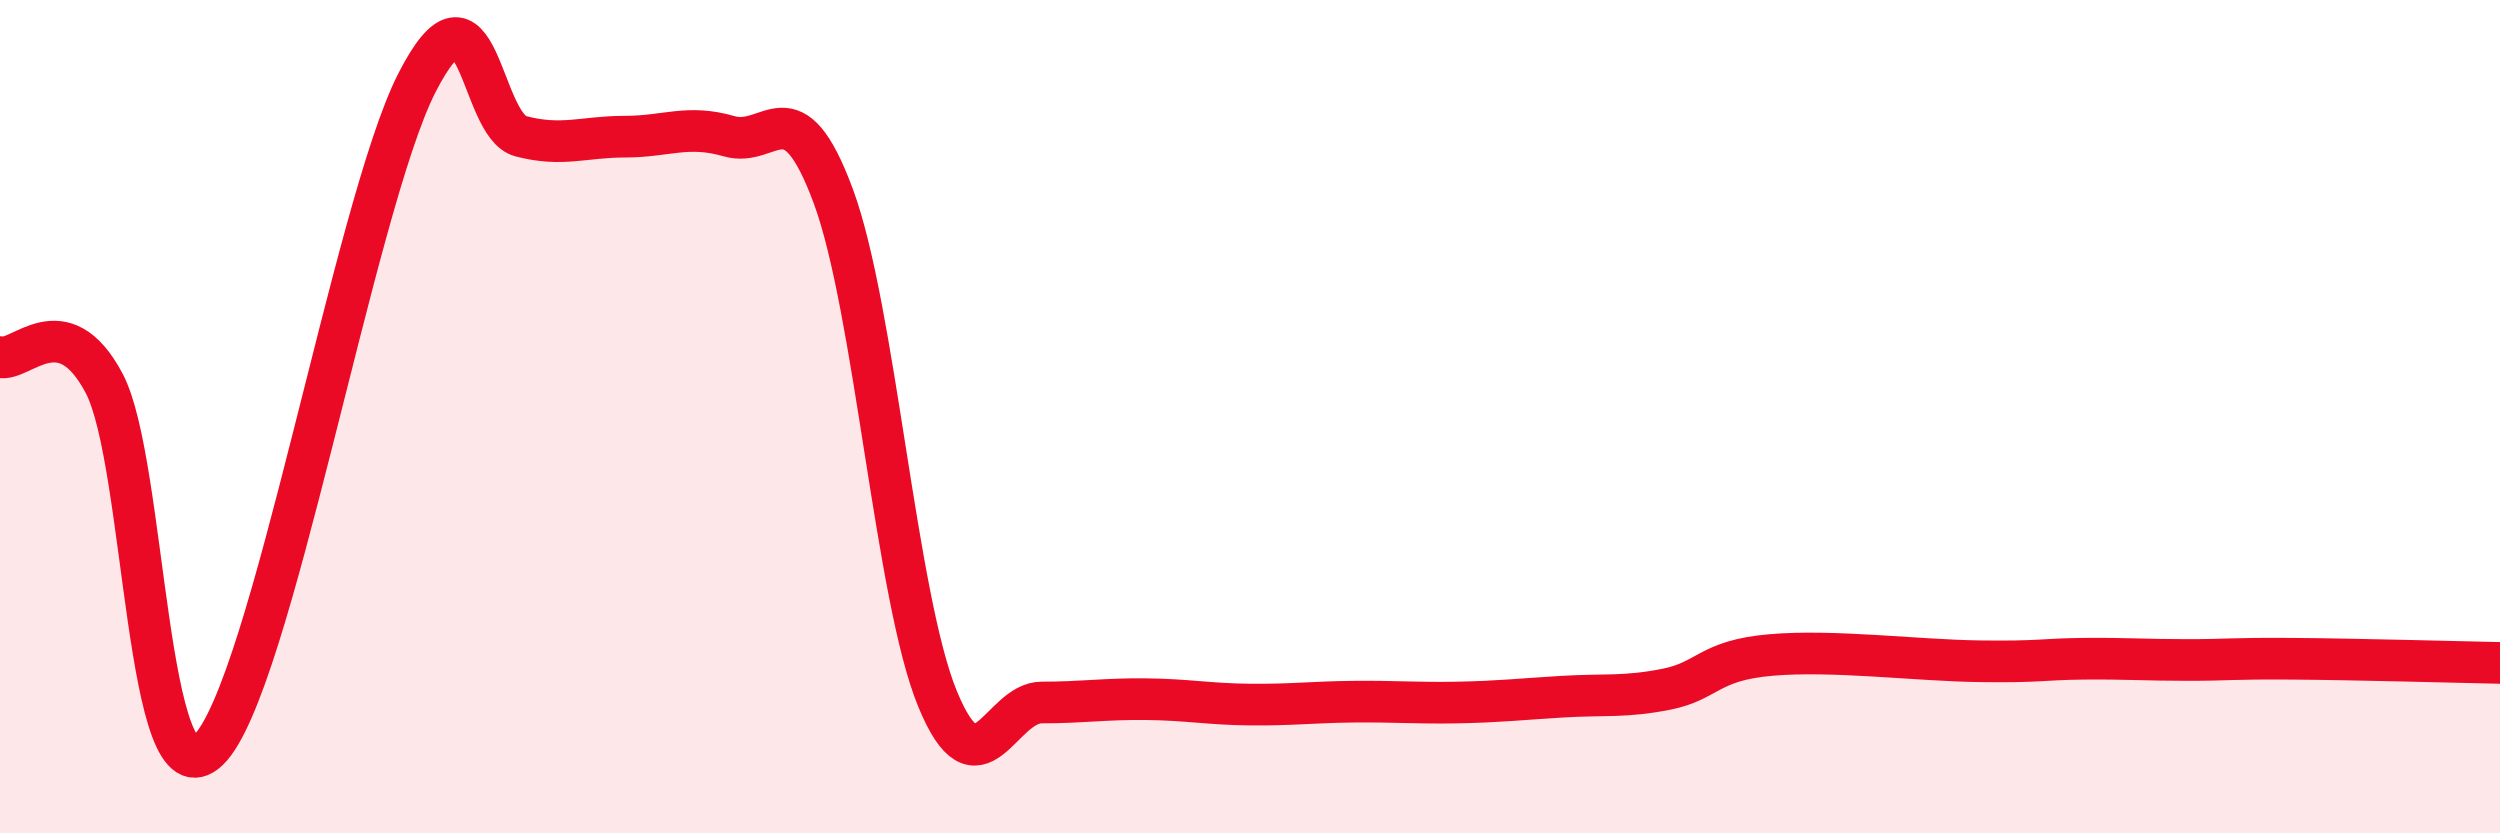
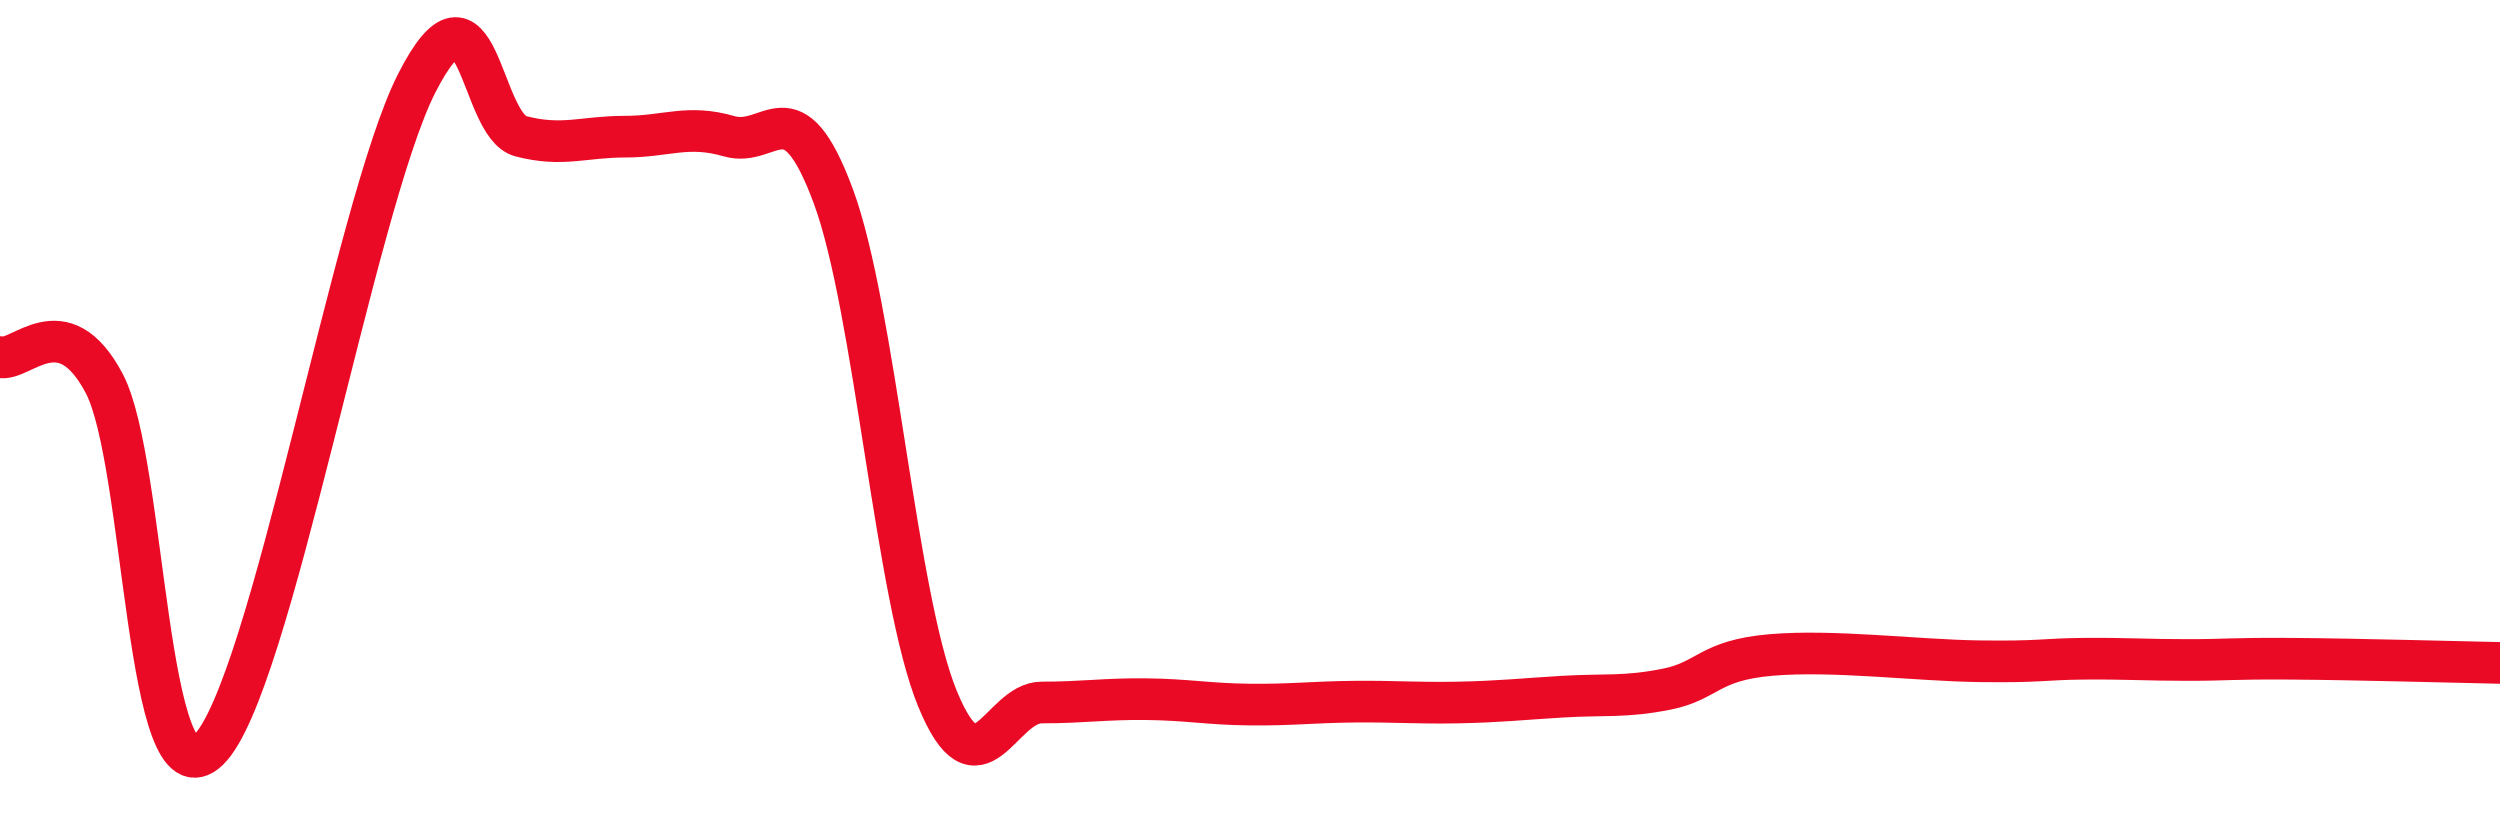
<svg xmlns="http://www.w3.org/2000/svg" width="60" height="20" viewBox="0 0 60 20">
-   <path d="M 0,8.57 C 0.5,8.7 1.5,7.31 2.5,9.2 C 3.5,11.09 3.5,19.44 5,18 C 6.5,16.56 8.5,4.95 10,2 C 11.5,-0.95 11.5,3.01 12.5,3.27 C 13.5,3.53 14,3.28 15,3.28 C 16,3.28 16.5,2.98 17.5,3.27 C 18.5,3.56 19,2.01 20,4.71 C 21,7.41 21.5,14.34 22.5,16.77 C 23.5,19.2 24,16.86 25,16.86 C 26,16.86 26.5,16.77 27.5,16.78 C 28.5,16.79 29,16.9 30,16.91 C 31,16.92 31.5,16.85 32.5,16.84 C 33.5,16.83 34,16.88 35,16.86 C 36,16.84 36.5,16.78 37.5,16.72 C 38.5,16.66 39,16.74 40,16.54 C 41,16.34 41,15.85 42.5,15.72 C 44,15.59 46,15.85 47.5,15.87 C 49,15.89 49,15.82 50,15.81 C 51,15.8 51.5,15.84 52.5,15.84 C 53.5,15.84 53.5,15.8 55,15.81 C 56.5,15.82 59,15.89 60,15.91L60 20L0 20Z" fill="#EB0A25" opacity="0.1" stroke-linecap="round" stroke-linejoin="round" />
  <path d="M 0,8.57 C 0.5,8.7 1.5,7.31 2.5,9.2 C 3.5,11.09 3.5,19.44 5,18 C 6.5,16.56 8.5,4.95 10,2 C 11.5,-0.95 11.5,3.01 12.5,3.27 C 13.5,3.53 14,3.28 15,3.28 C 16,3.28 16.5,2.98 17.5,3.27 C 18.5,3.56 19,2.01 20,4.71 C 21,7.41 21.5,14.34 22.5,16.77 C 23.5,19.2 24,16.86 25,16.86 C 26,16.86 26.5,16.77 27.5,16.78 C 28.5,16.79 29,16.9 30,16.91 C 31,16.92 31.5,16.85 32.5,16.84 C 33.5,16.83 34,16.88 35,16.86 C 36,16.84 36.5,16.78 37.5,16.72 C 38.5,16.66 39,16.74 40,16.54 C 41,16.34 41,15.85 42.5,15.72 C 44,15.59 46,15.85 47.5,15.87 C 49,15.89 49,15.82 50,15.81 C 51,15.8 51.5,15.84 52.5,15.84 C 53.5,15.84 53.5,15.8 55,15.81 C 56.5,15.82 59,15.89 60,15.91" stroke="#EB0A25" stroke-width="1" fill="none" stroke-linecap="round" stroke-linejoin="round" />
</svg>